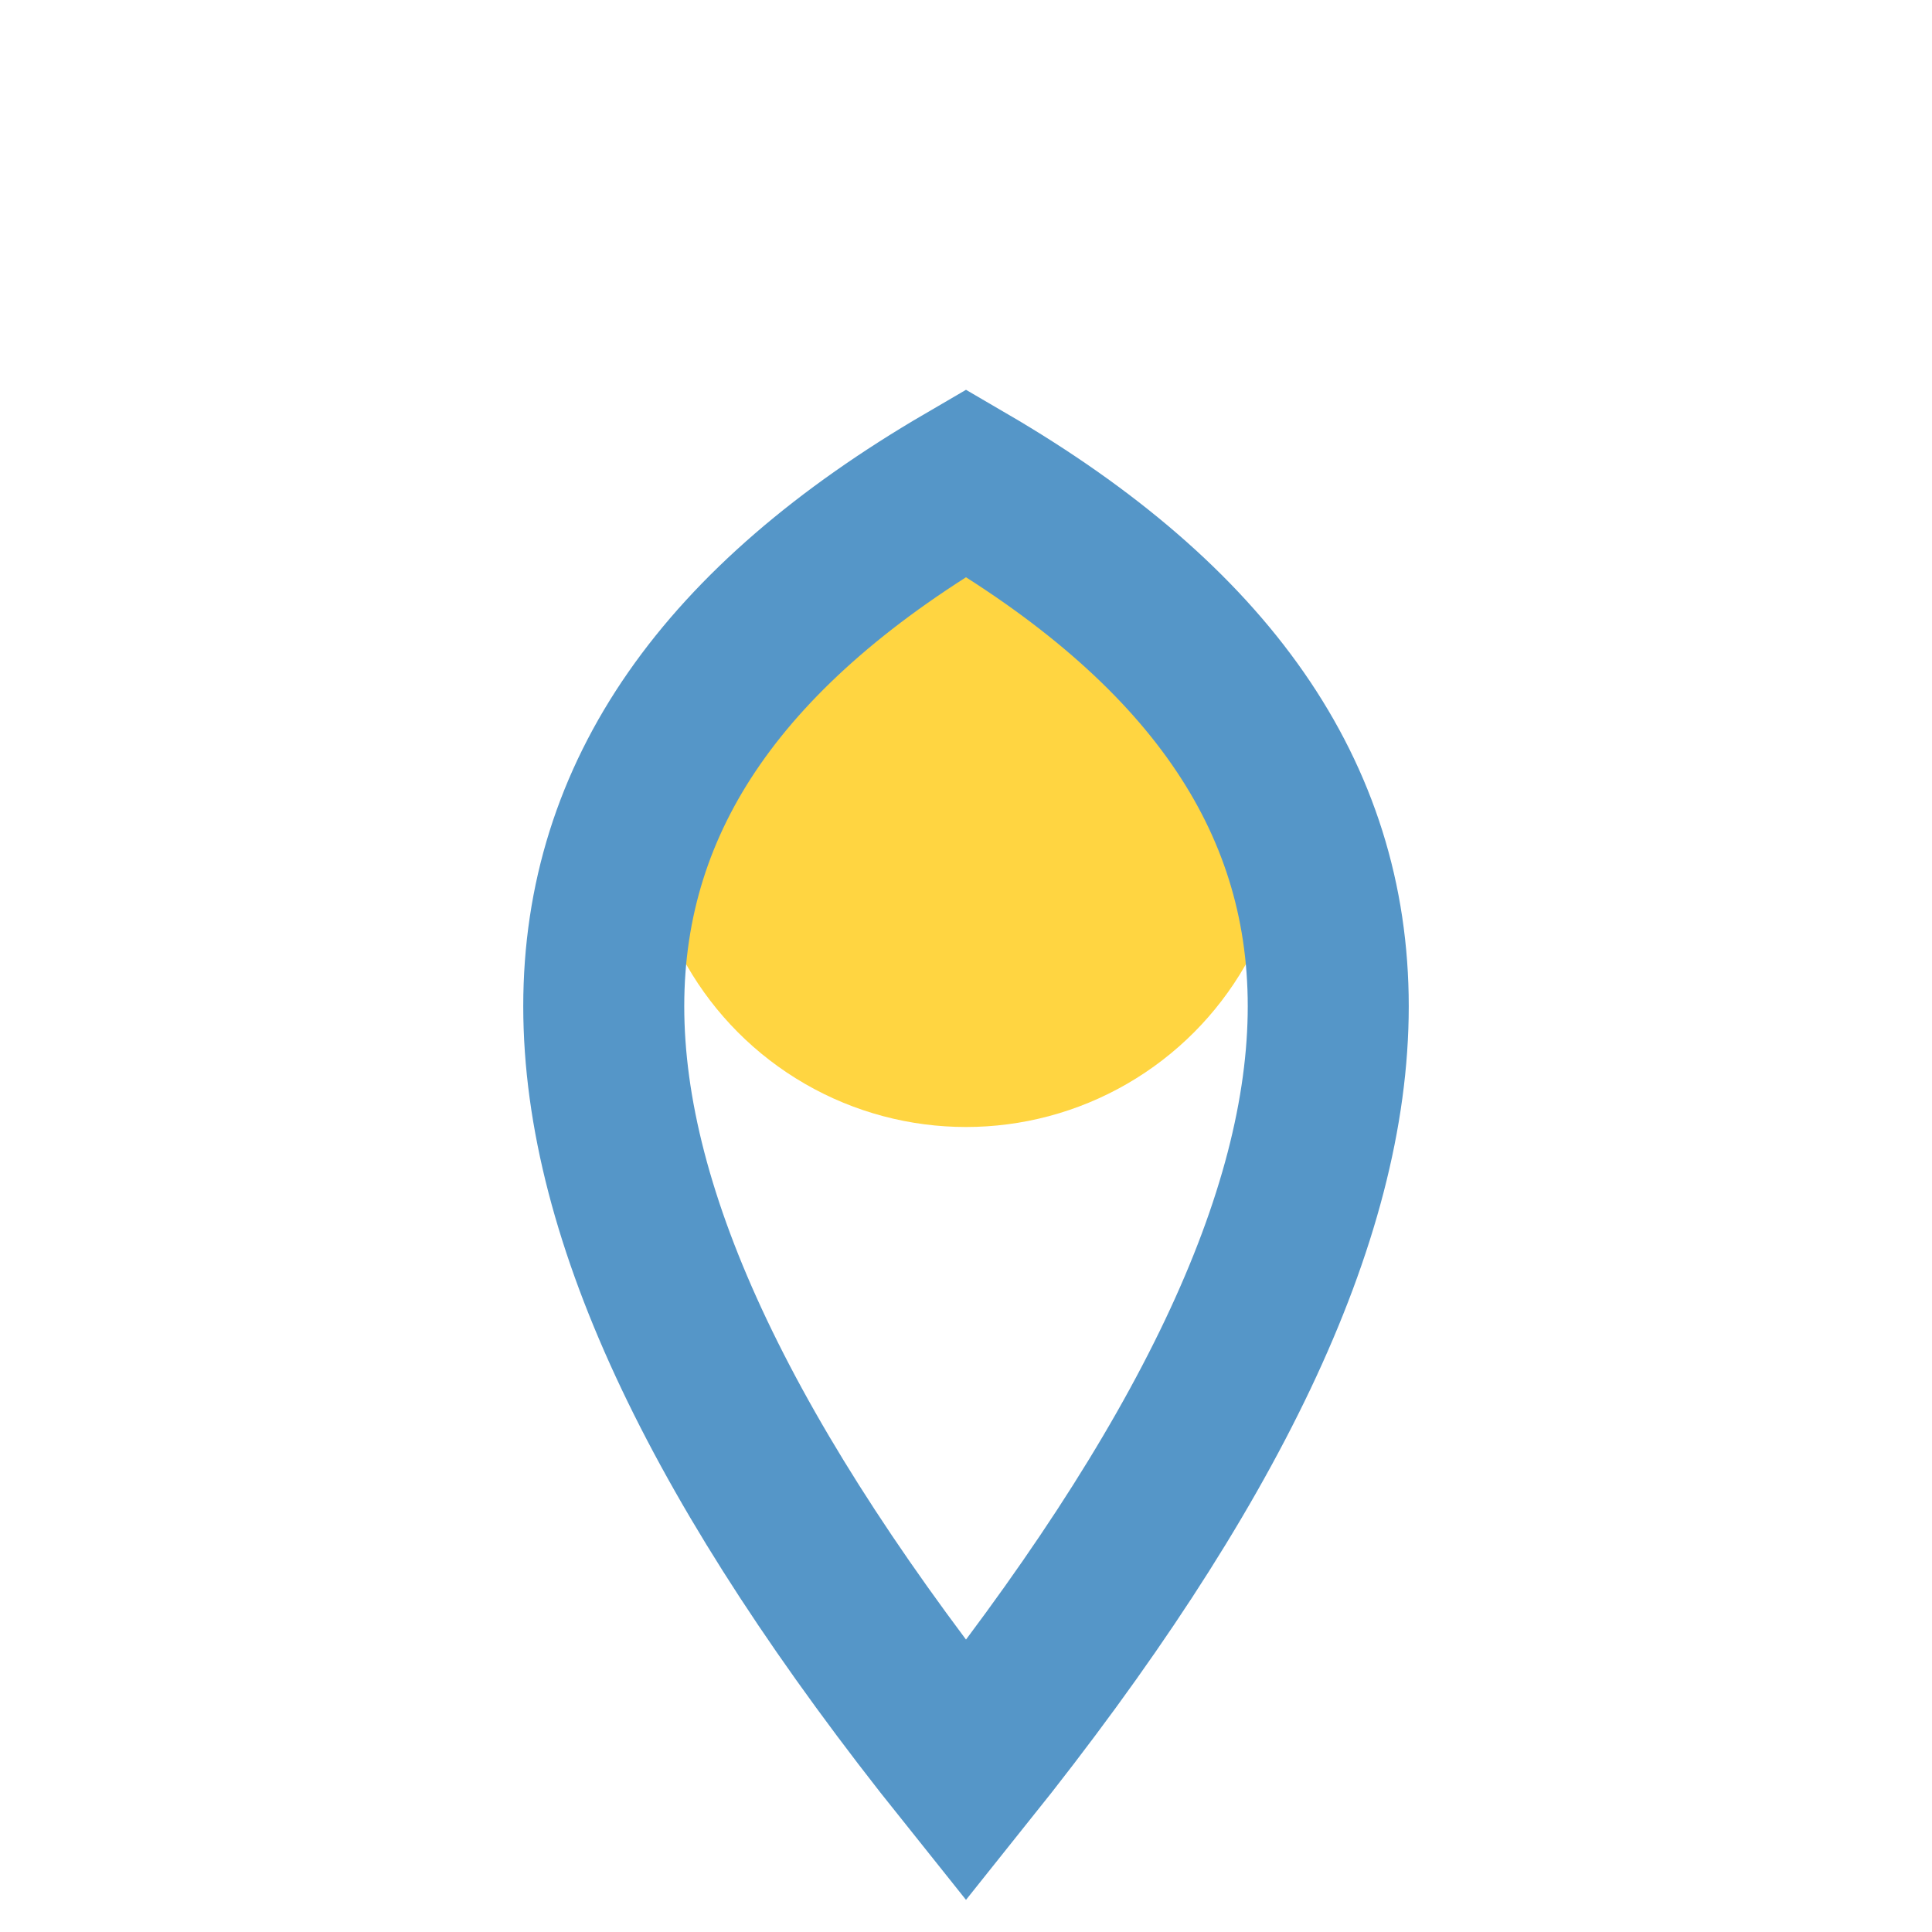
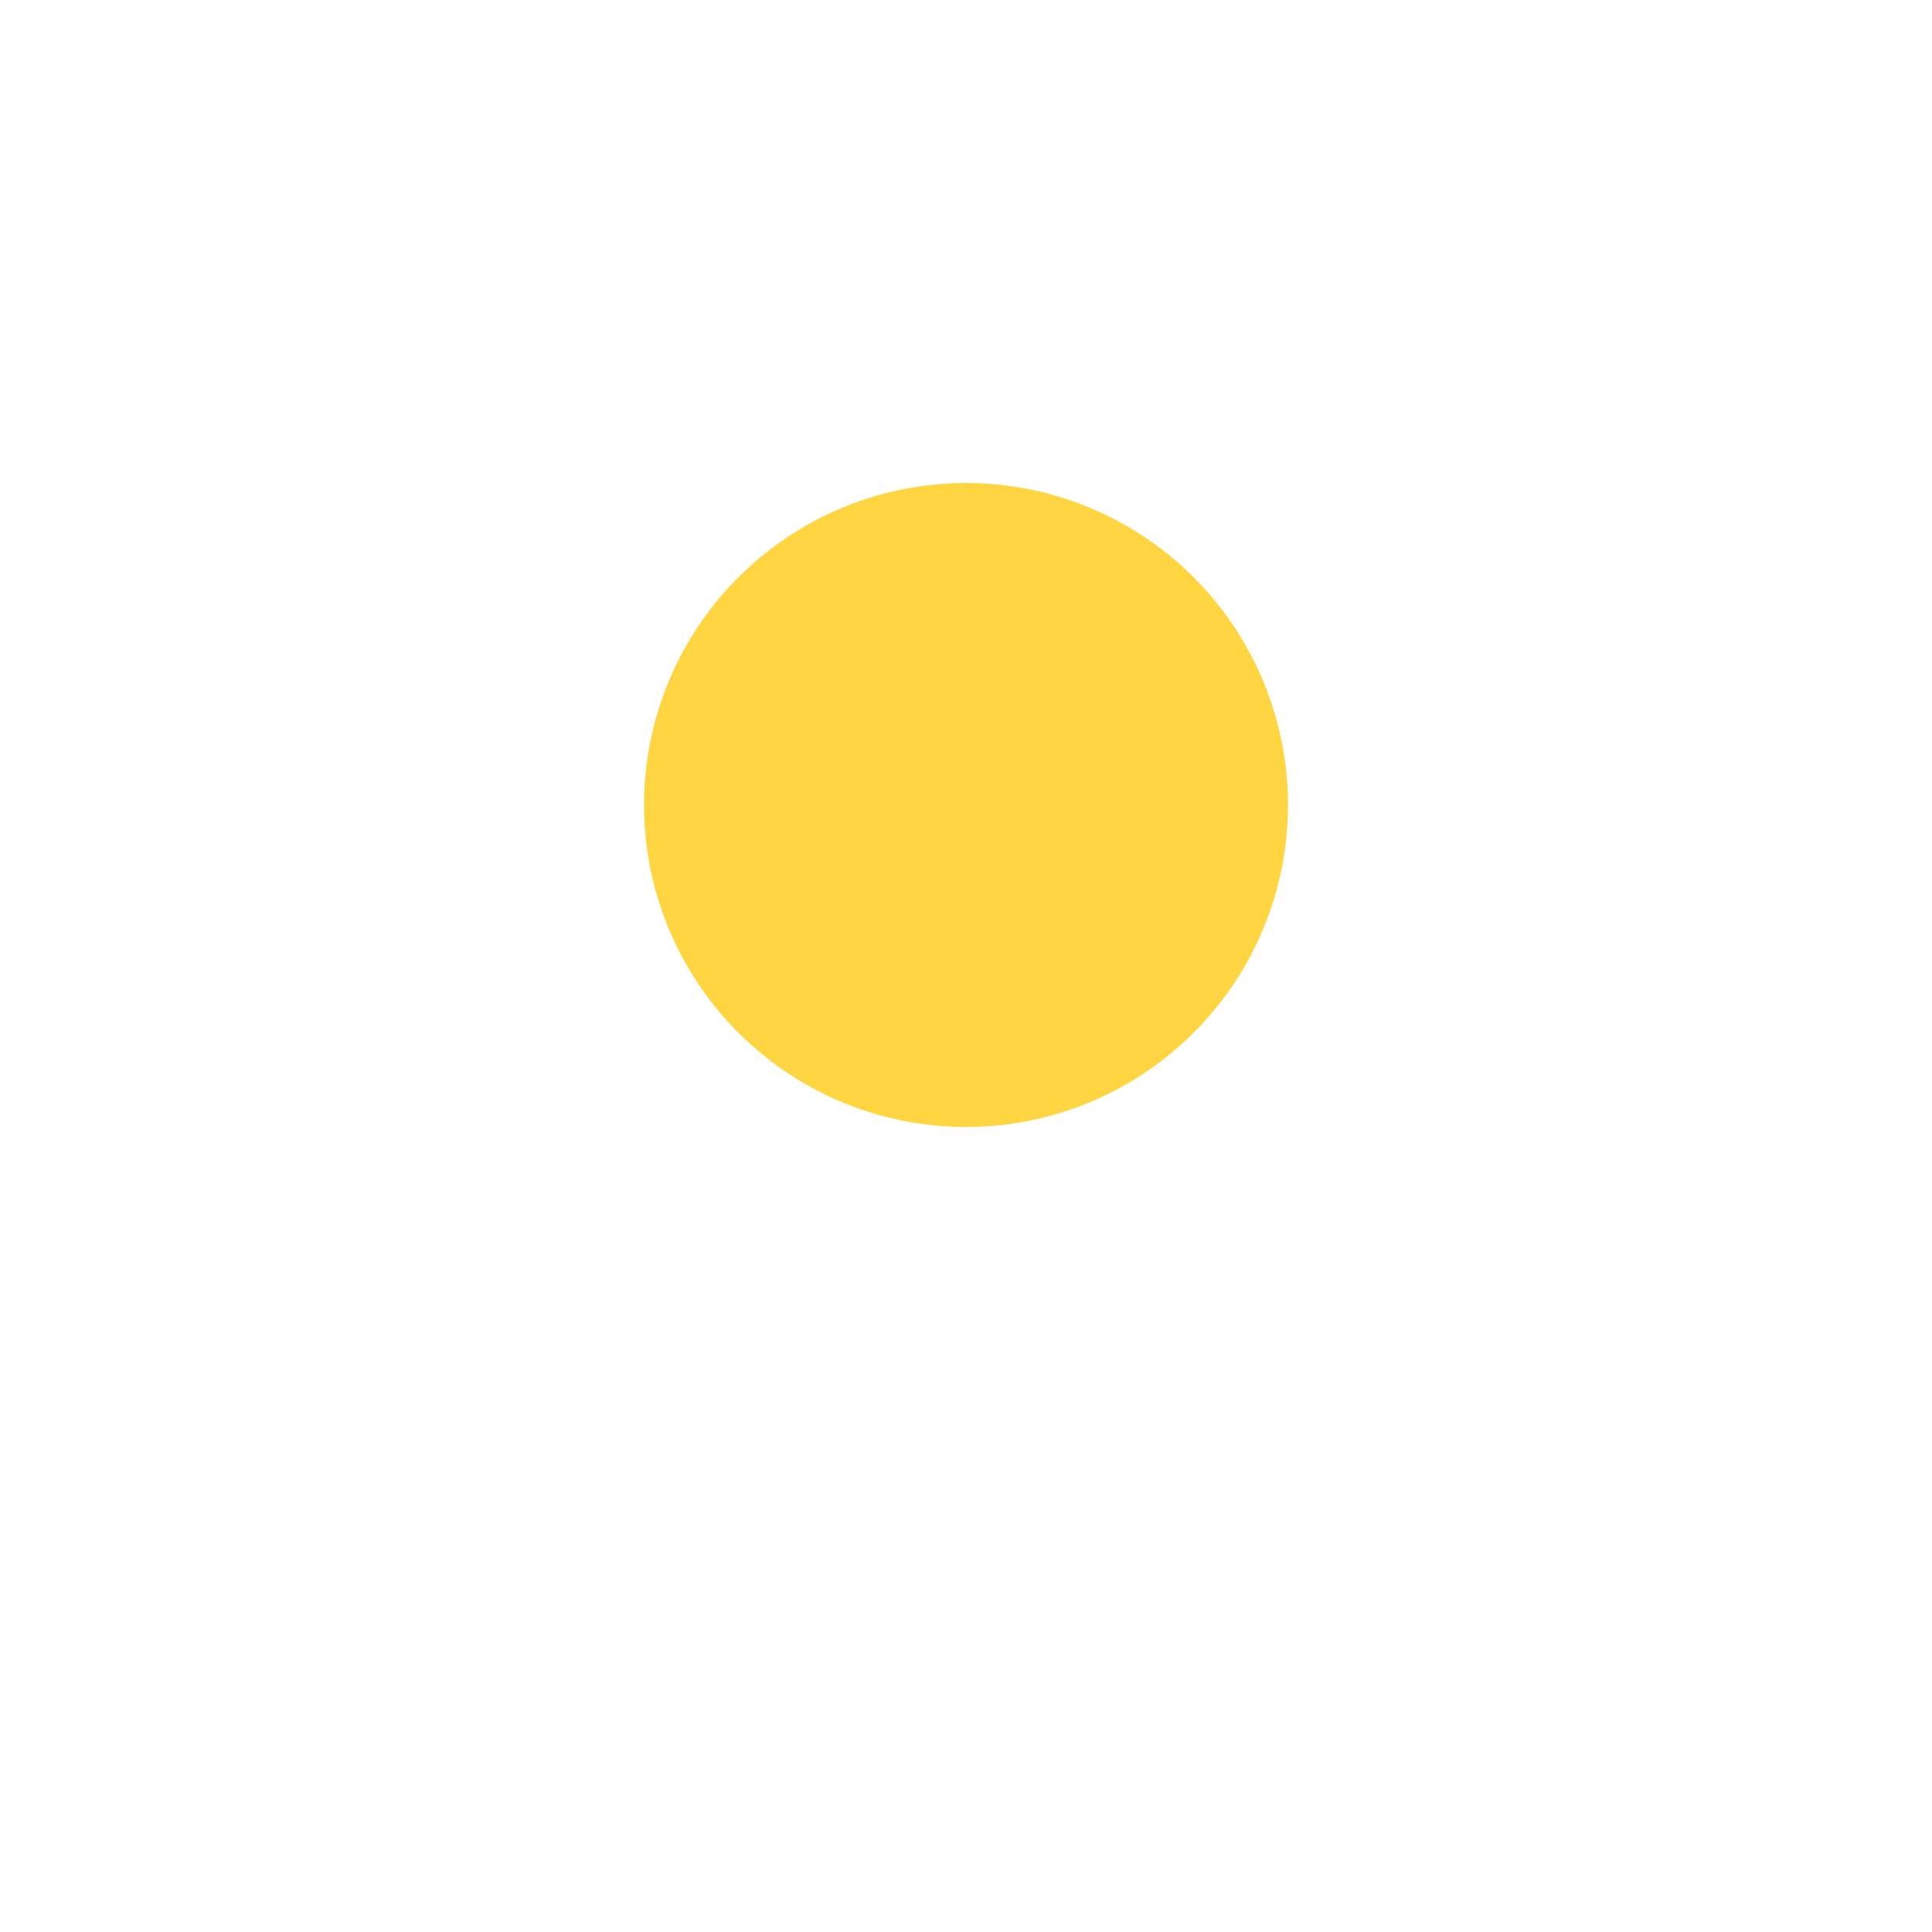
<svg xmlns="http://www.w3.org/2000/svg" width="24" height="24" viewBox="0 0 24 24">
  <circle cx="12" cy="10" r="4" fill="#FFD541" />
-   <path d="M12 22c6-7.5 6-12.5 0-16C6 9.5 6 14.5 12 22Z" fill="none" stroke="#5596C8" stroke-width="2" />
</svg>